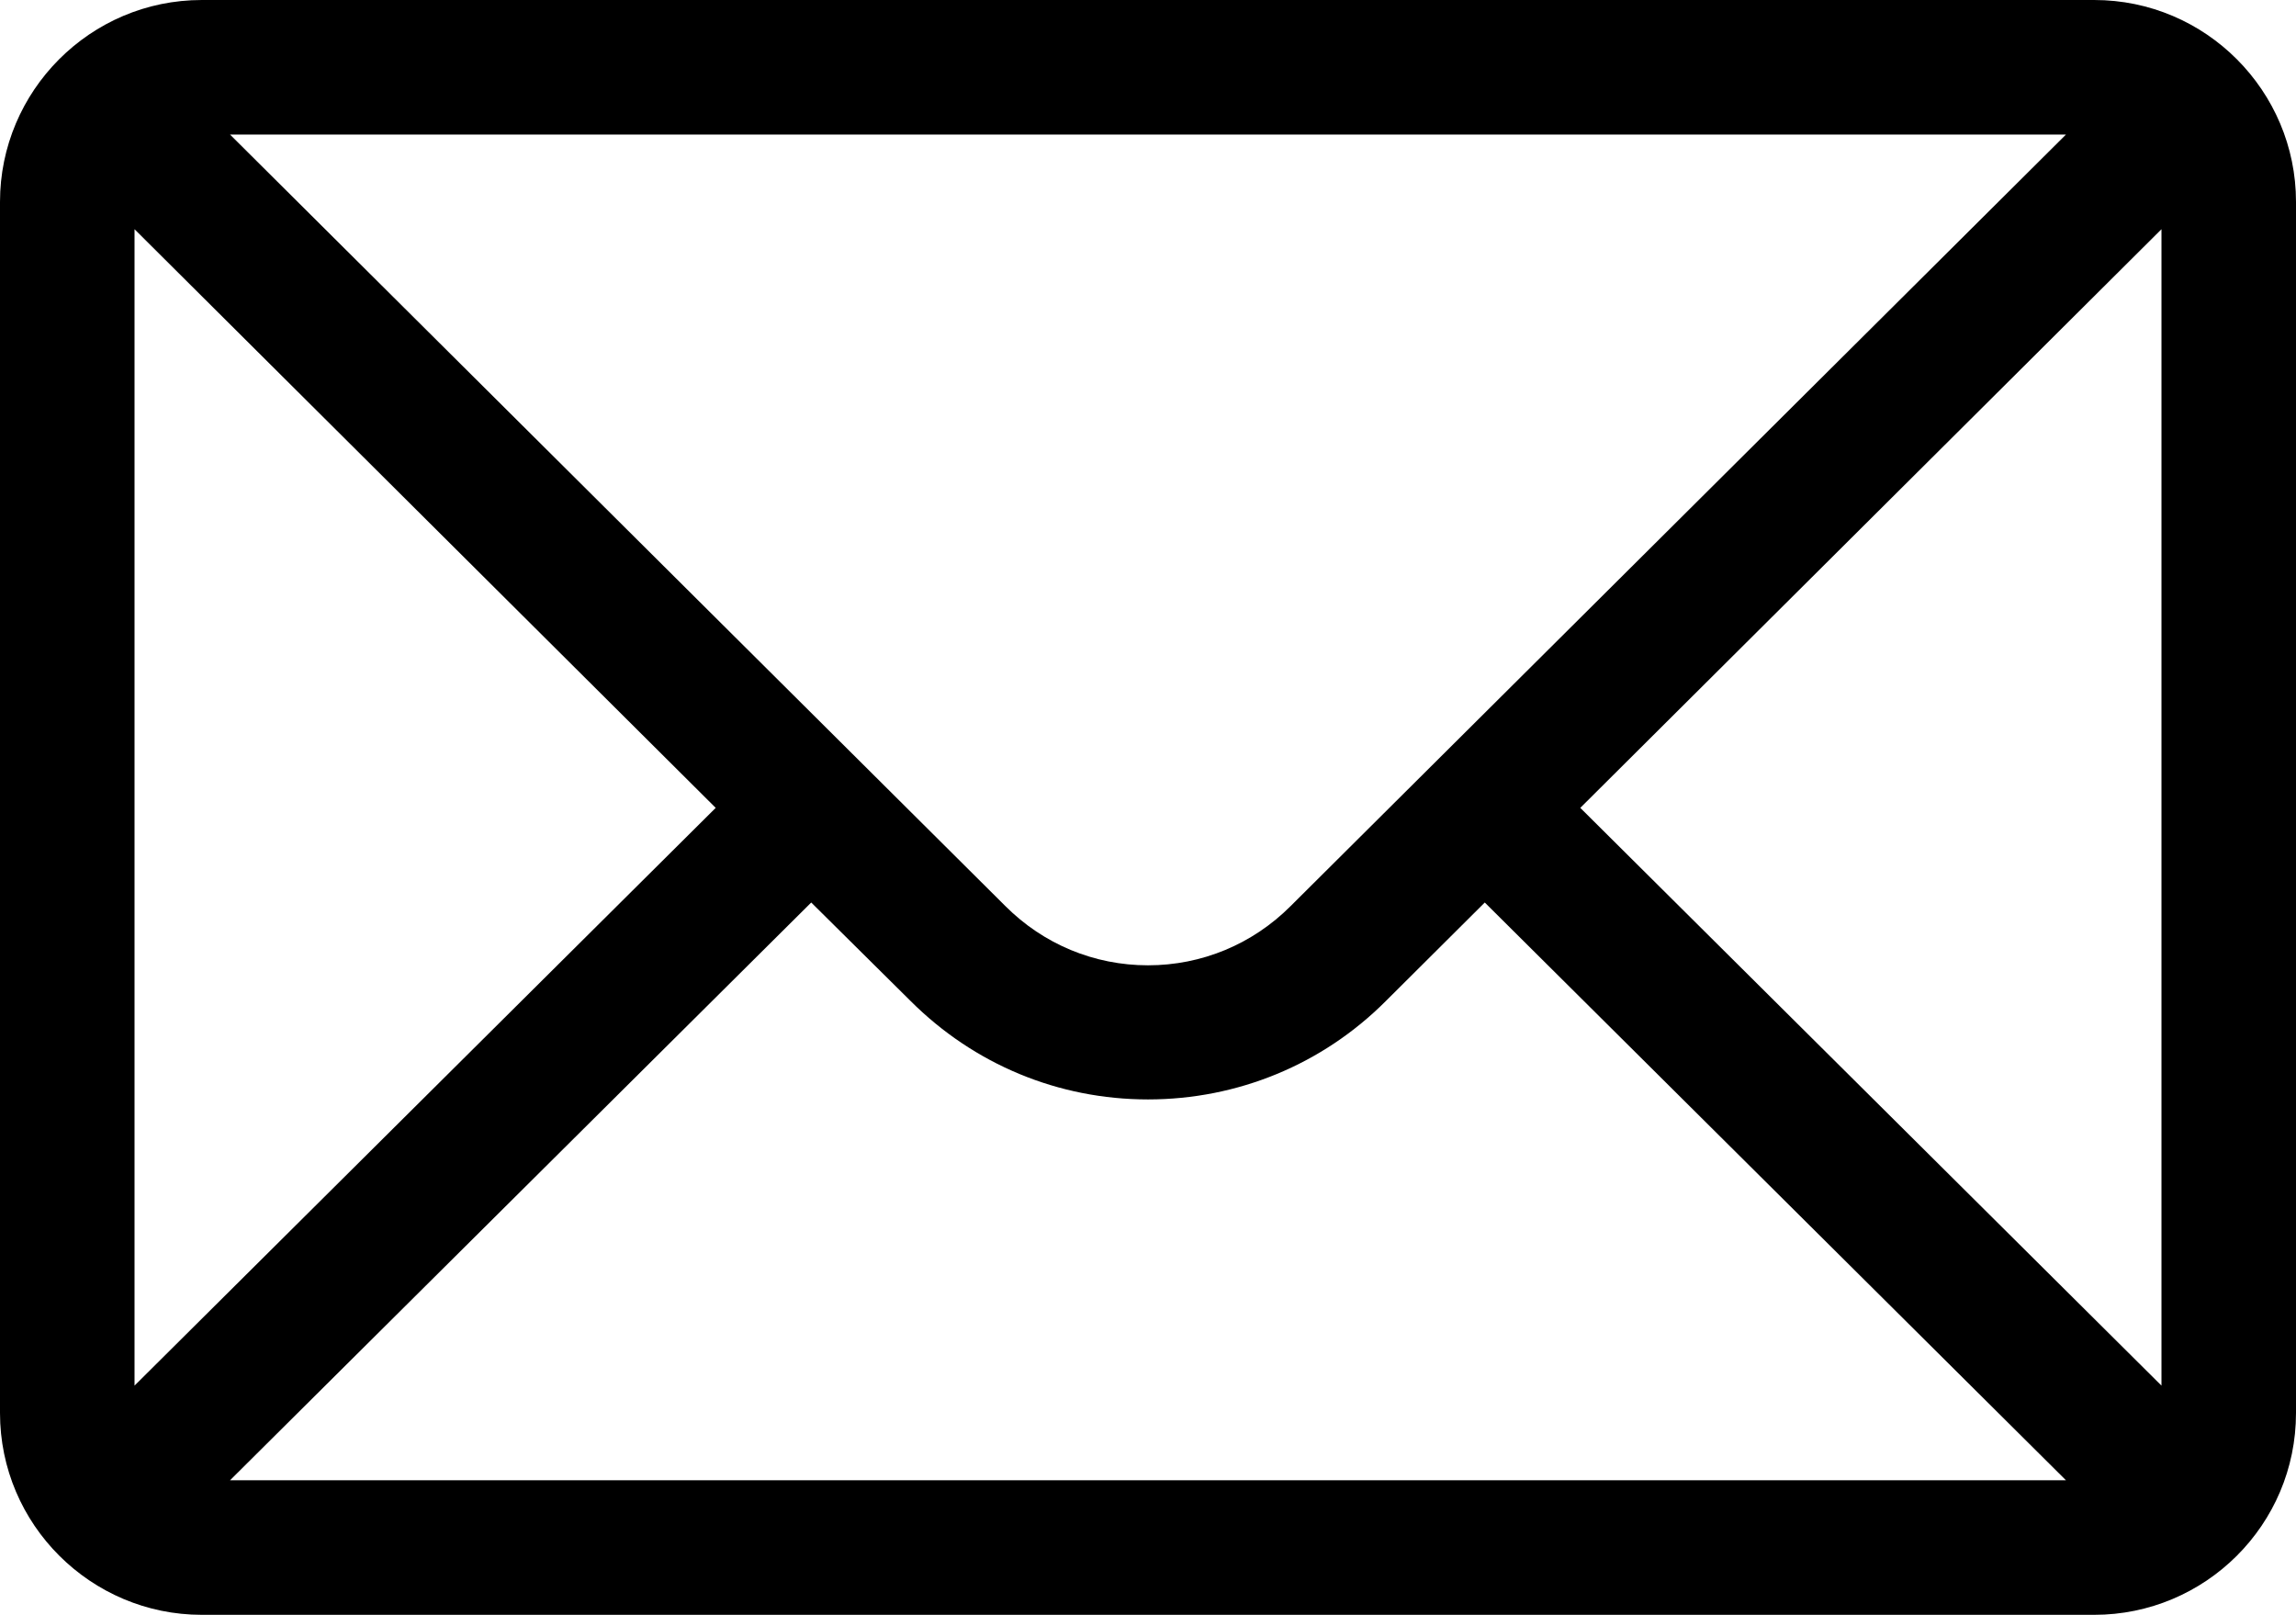
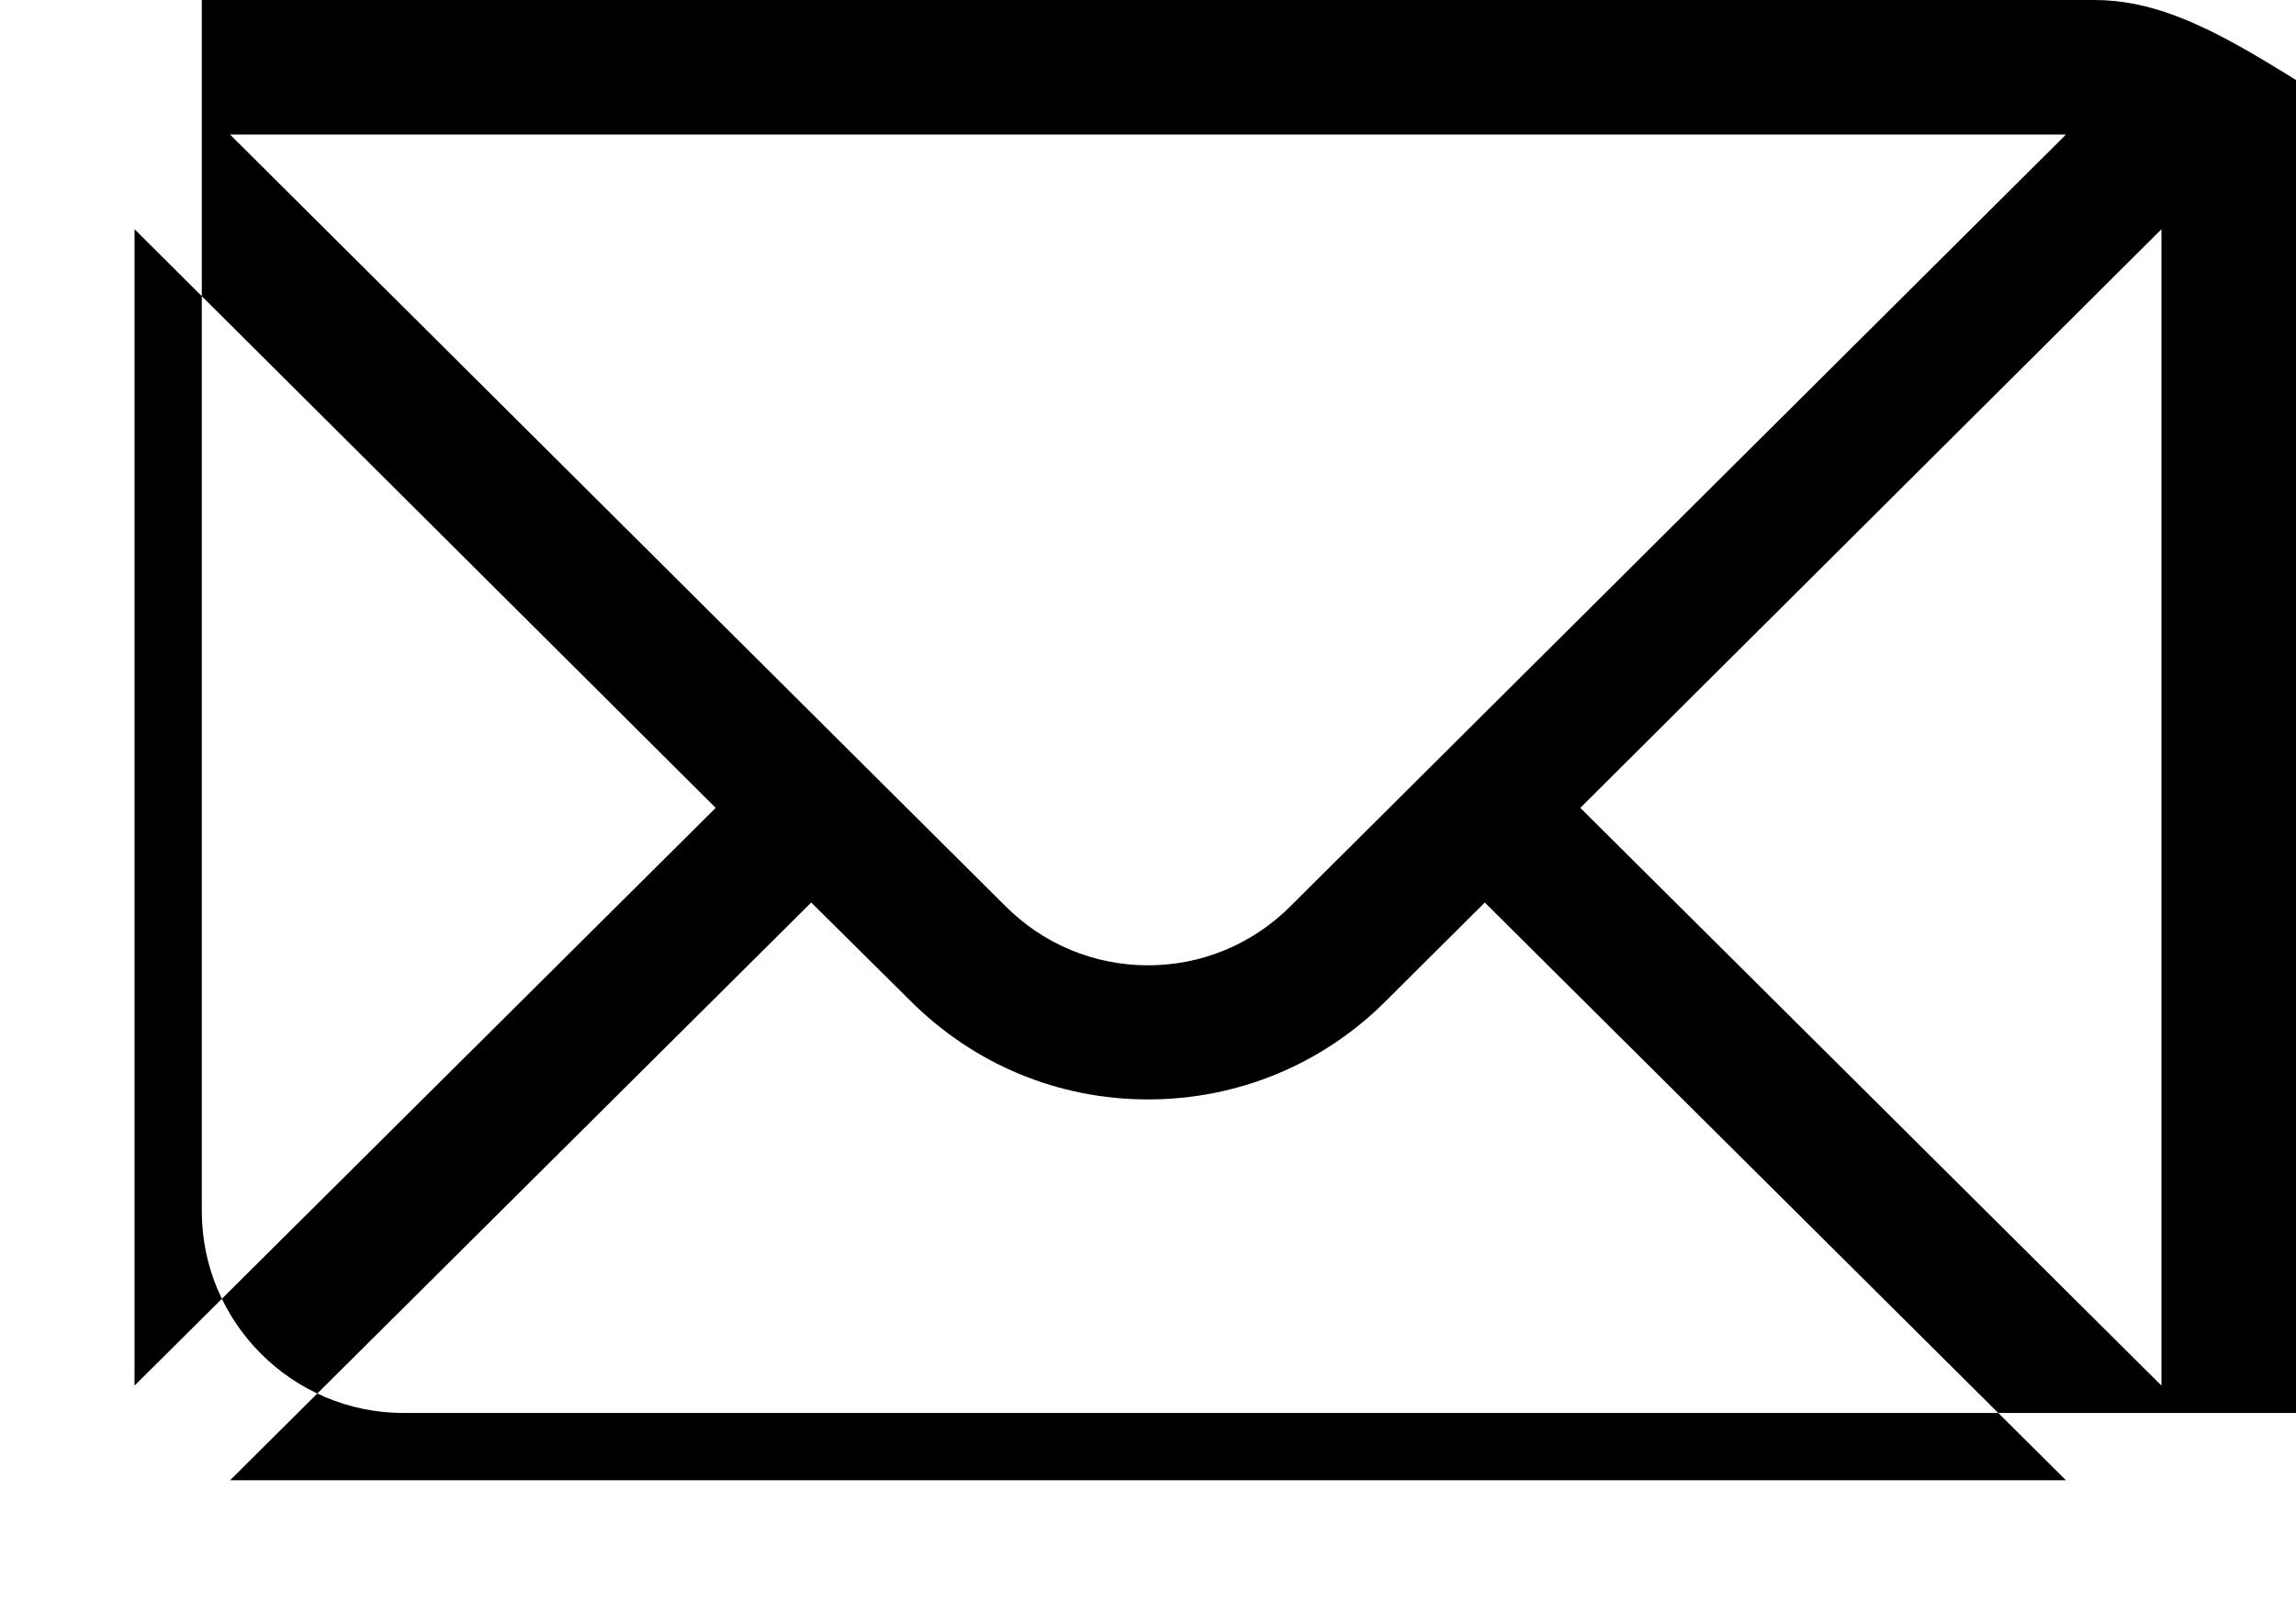
<svg xmlns="http://www.w3.org/2000/svg" version="1.1" id="Слой_1" x="0px" y="0px" viewBox="0 0 512 360" style="enable-background:new 0 0 512 360;" xml:space="preserve">
  <g>
-     <path d="M467,0H45C20.1,0,0,20.3,0,45v270c0,24.9,20.3,45,45,45h422c24.7,0,45-20,45-45V45C512,20.3,491.9,0,467,0z M460.7,30 L287.8,202c-8.5,8.5-19.8,13.2-31.8,13.2s-23.3-4.7-31.8-13.2L51.3,30H460.7z M30,308.9V51.1l129.6,129L30,308.9z M51.3,330 l129.6-128.8l22.1,21.9c14.2,14.2,33,22,53,22s38.9-7.8,53-21.9l22.1-22L460.7,330H51.3z M482,308.9L352.4,180.1L482,51.1V308.9z" />
+     <path d="M467,0H45v270c0,24.9,20.3,45,45,45h422c24.7,0,45-20,45-45V45C512,20.3,491.9,0,467,0z M460.7,30 L287.8,202c-8.5,8.5-19.8,13.2-31.8,13.2s-23.3-4.7-31.8-13.2L51.3,30H460.7z M30,308.9V51.1l129.6,129L30,308.9z M51.3,330 l129.6-128.8l22.1,21.9c14.2,14.2,33,22,53,22s38.9-7.8,53-21.9l22.1-22L460.7,330H51.3z M482,308.9L352.4,180.1L482,51.1V308.9z" />
  </g>
</svg>